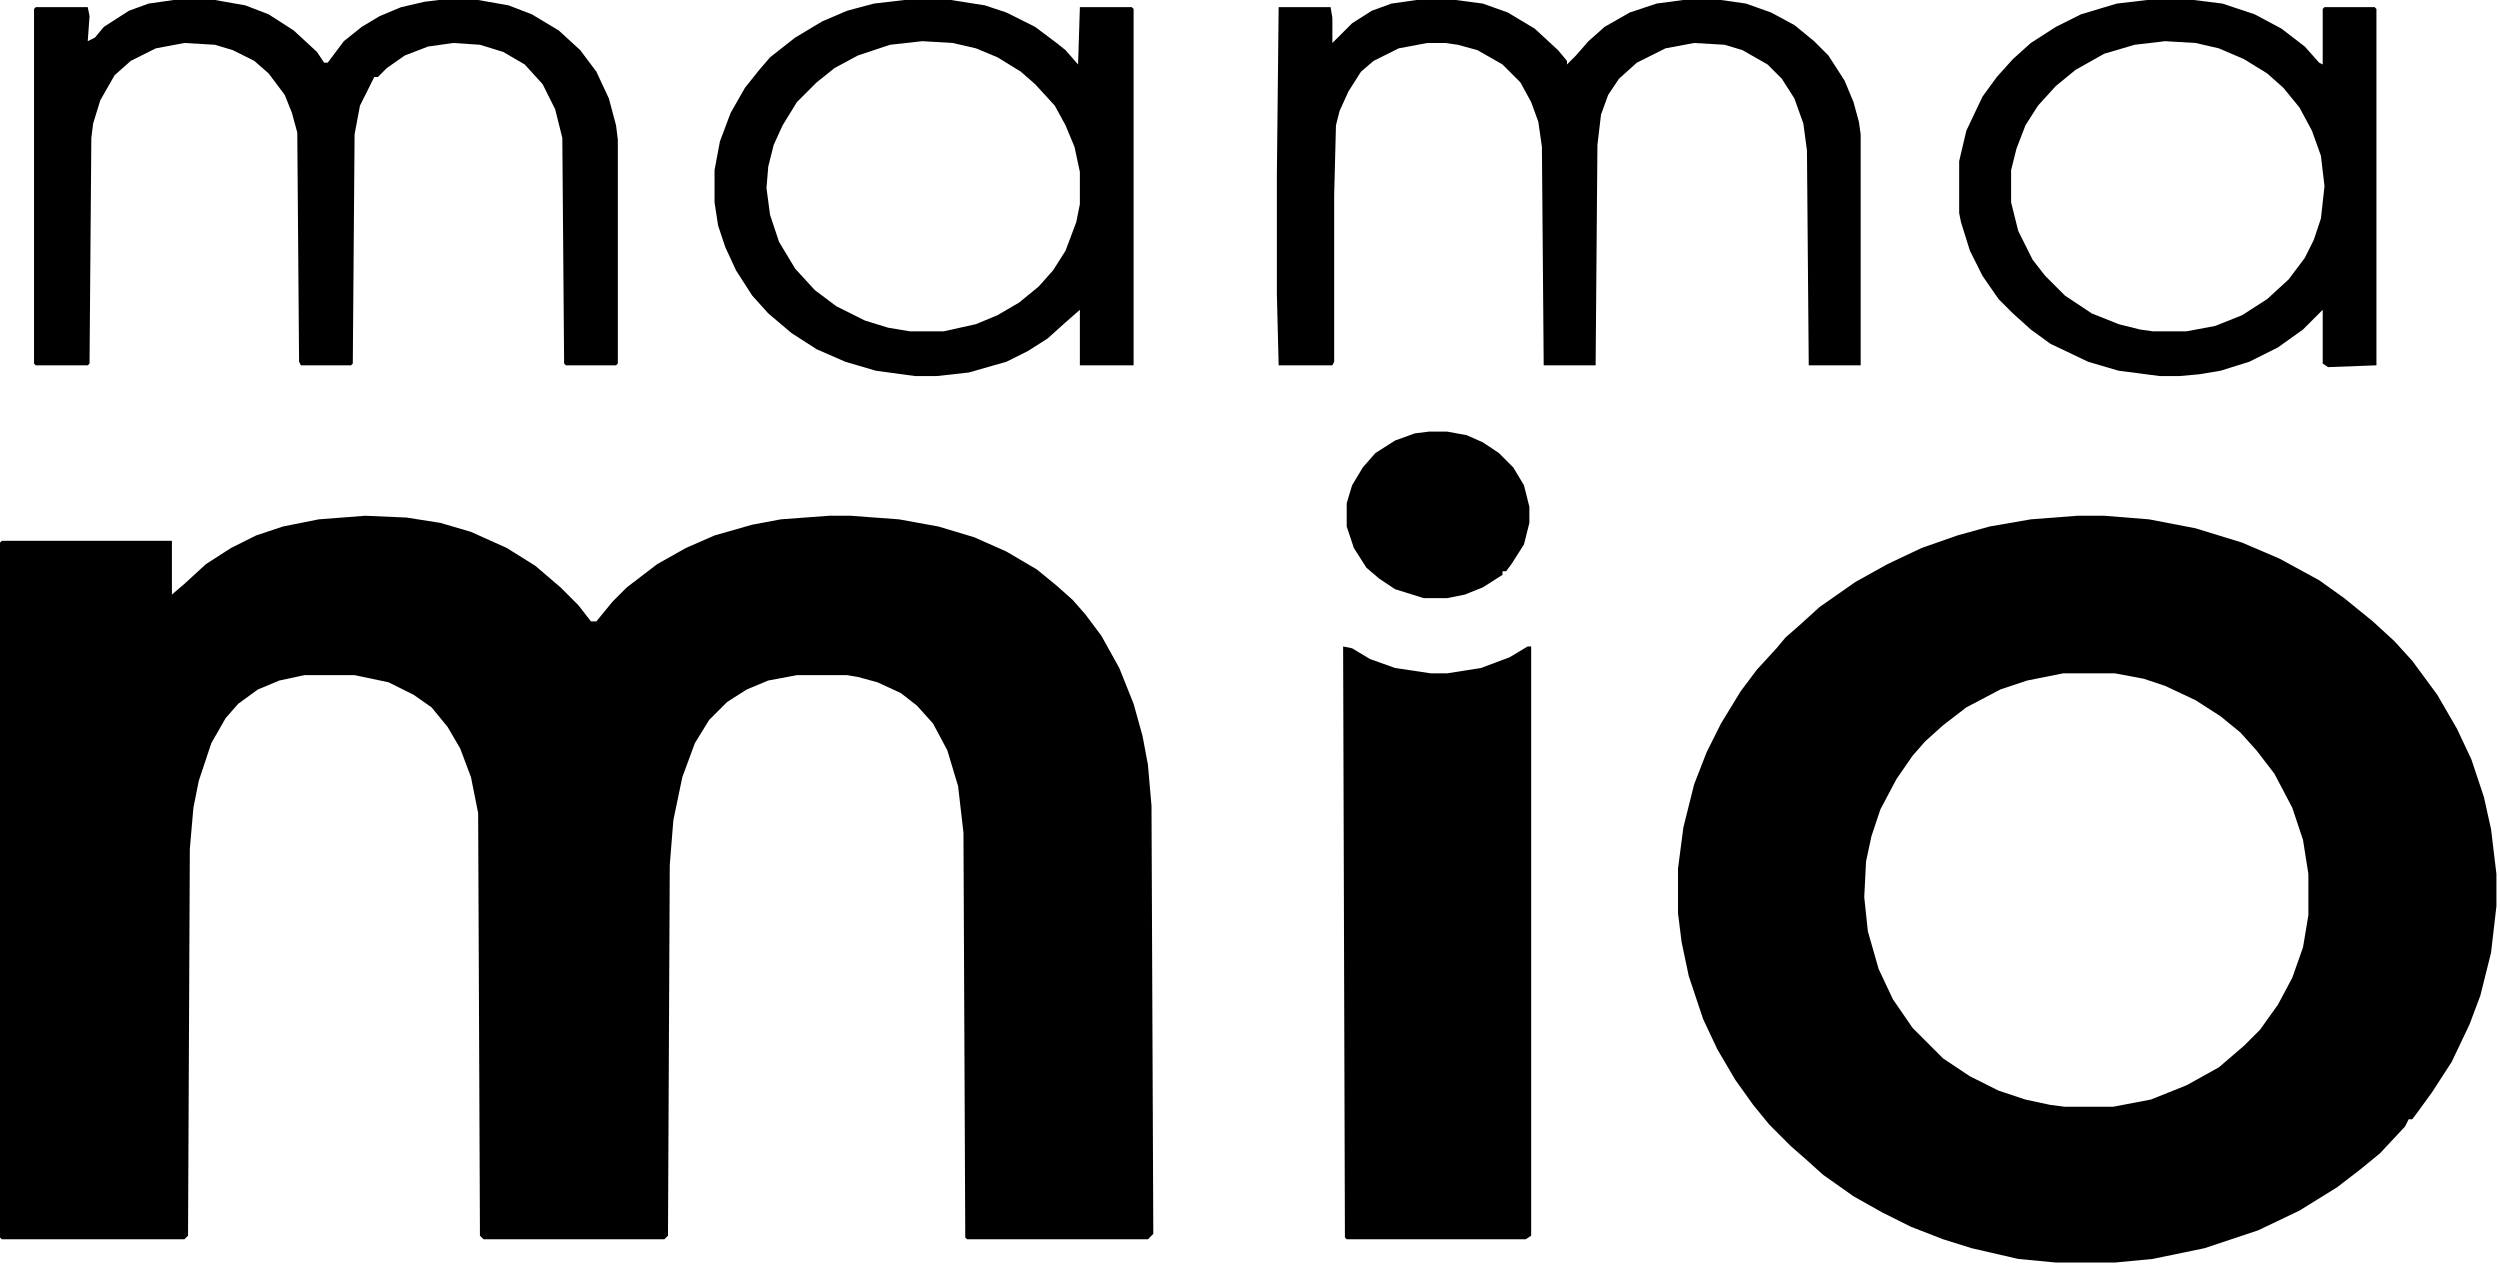
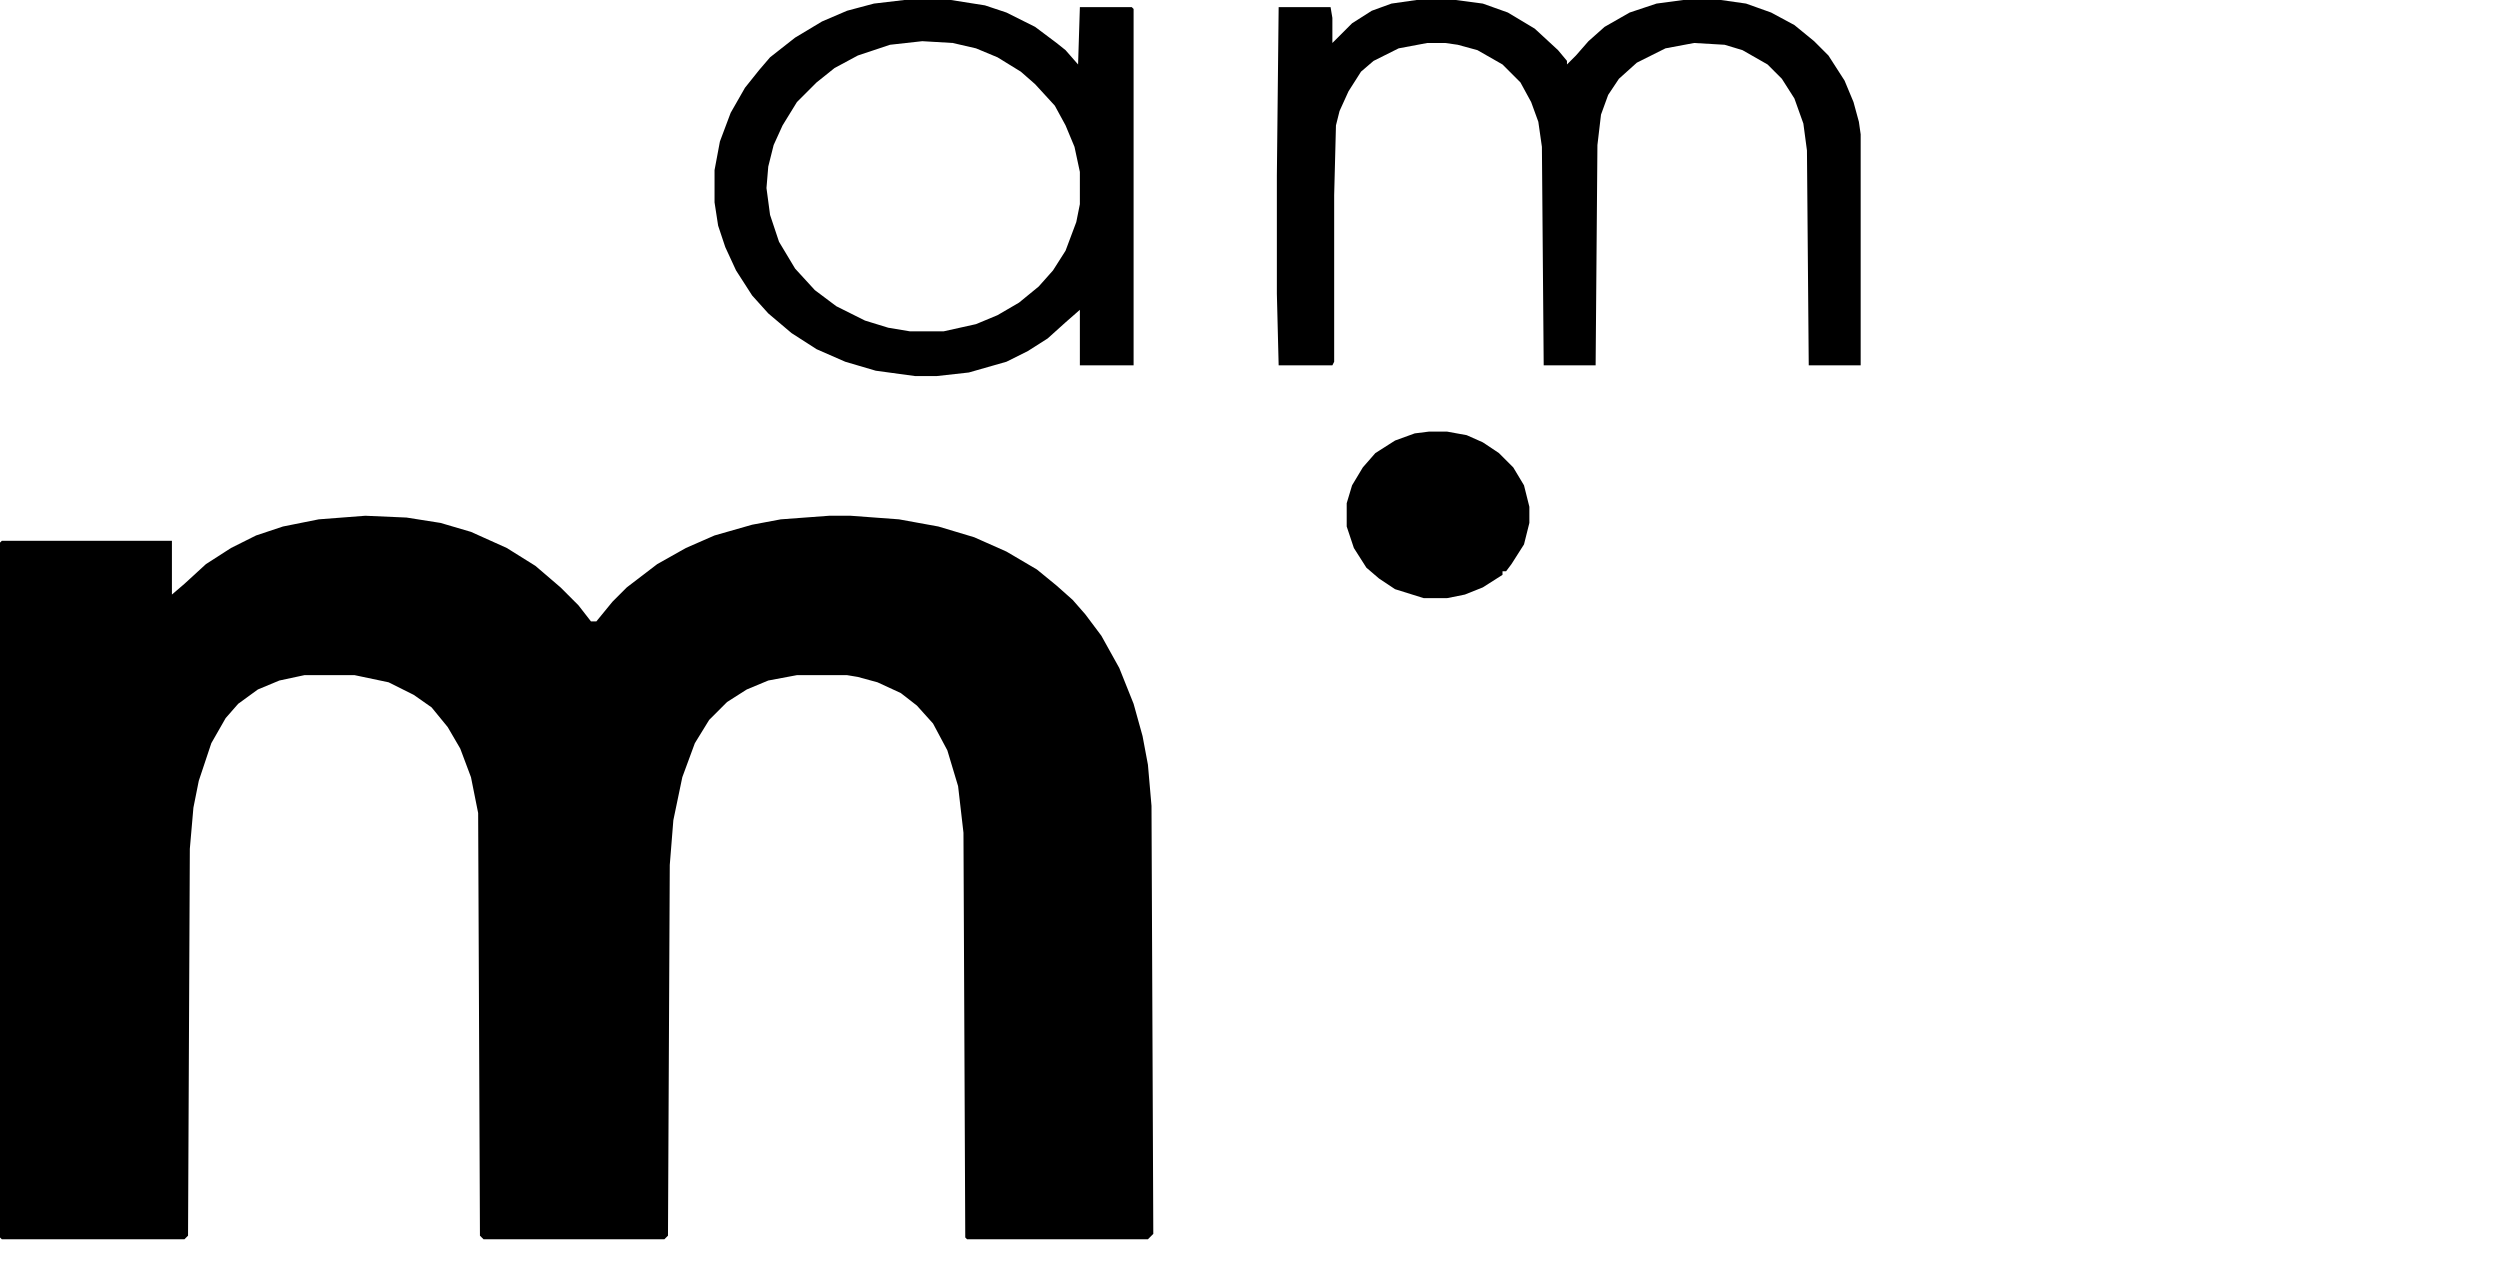
<svg xmlns="http://www.w3.org/2000/svg" width="349" height="177" viewBox="0 0 349 177" fill="none">
  <path d="M51 72L56.75 72.25L61.5 73L65.75 74.25L70.75 76.5L74.75 79L78.25 82L80.75 84.5L82.5 86.75H83.25L85.5 84L87.5 82L91.75 78.75L95.75 76.5L99.75 74.75L105 73.25L109 72.5L115.75 72H118.75L125.5 72.5L131 73.5L136 75L140.5 77L144.75 79.5L147.5 81.75L149.75 83.75L151.5 85.75L153.75 88.75L156.25 93.25L158.25 98.25L159.5 102.75L160.25 106.75L160.75 112.5L161 172.25L160.25 173H135L134.75 172.75L134.5 116.25L133.75 109.75L132.25 104.75L130.25 101L128 98.5L125.75 96.75L122.5 95.25L119.75 94.5L118.25 94.25H111.25L107.25 95L104.25 96.25L101.5 98L99 100.5L97 103.75L95.25 108.5L94 114.5L93.5 120.75L93.25 172.5L92.75 173H67.5L67 172.5L66.75 113.5L65.75 108.5L64.25 104.5L62.5 101.5L60.25 98.75L57.75 97L54.25 95.25L49.5 94.25H42.5L39 95L36 96.25L33.25 98.25L31.5 100.25L29.5 103.75L27.75 109L27 112.75L26.5 118.5L26.25 172.5L25.75 173H0.25L0 172.75V75.75L0.25 75.5H24V83L25.75 81.5L28.75 78.75L32.25 76.5L35.75 74.75L39.5 73.5L44.5 72.5L51 72Z" fill="black" />
-   <path d="M290 72H293.75L300 72.5L306.5 73.75L313 75.75L318.25 78L323.75 81L327.25 83.5L331.25 86.75L334.25 89.5L336.75 92.25L340.25 97L343 101.75L345 106L346.75 111.25L347.75 115.75L348.5 122V126.5L347.75 133L346.25 139L344.75 143L342.25 148.25L339.5 152.5L337.5 155.25L336.75 156.25H336.25L335.75 157.25L332.25 161L329.5 163.25L326.25 165.75L321 169L315.25 171.75L307.75 174.25L300.5 175.75L295.25 176.25H287L281.75 175.75L275.25 174.25L271.25 173L266.75 171.25L262.75 169.25L258.75 167L254.5 164L252 161.75L250 160L247 157L244.75 154.25L242.25 150.75L239.75 146.5L237.75 142.25L235.75 136.25L234.75 131.5L234.25 127.5V121.25L235 115.5L236.5 109.5L238.25 105L240.25 101L243 96.5L245.25 93.5L248 90.5L249.25 89L251.25 87.25L254 84.75L259 81.25L263.5 78.75L268.25 76.5L273.25 74.75L277.75 73.5L283.5 72.5L290 72ZM288 94L283 95L279.25 96.25L274.5 98.75L271.25 101.25L268.75 103.5L267 105.5L264.75 108.75L262.5 113L261.25 116.75L260.5 120.25L260.25 125.25L260.75 130L262.25 135.25L264.25 139.5L267 143.5L271.25 147.75L275 150.25L279 152.25L282.75 153.5L286.25 154.25L288.25 154.5H295L300.25 153.5L305.25 151.5L309.75 149L313.25 146L315.5 143.75L318 140.25L320 136.5L321.5 132.25L322.25 127.75V122L321.5 117.25L320 112.75L317.5 108L315 104.75L312.75 102.25L310 100L306.5 97.75L302.25 95.75L299.25 94.75L295.25 94H288Z" fill="black" />
-   <path d="M187.5 90.25L188.75 90.5L191.25 92L194.75 93.25L199.75 94H202L206.75 93.25L210.75 91.75L213.25 90.25H213.75V172.5L213 173H188L187.75 172.75L187.5 90.25Z" fill="black" />
-   <path d="M24.25 0H30L34.25 0.75L37.5 2L41 4.25L44.25 7.25L45.25 8.75H45.75L48 5.75L50.5 3.75L53 2.25L56 1L59.25 0.25L61.25 0H66.75L71 0.75L74.25 2L78 4.25L81 7L83.25 10L85 13.75L86 17.5L86.25 19.5V50.75L86 51H79L78.75 50.75L78.5 19.25L77.5 15.25L75.75 11.75L73.25 9L70.25 7.25L67 6.25L63.25 6L59.75 6.5L56.5 7.75L54 9.5L52.75 10.75H52.25L50.25 14.75L49.5 18.75L49.25 50.75L49 51H42L41.75 50.5L41.5 18.5L40.75 15.75L39.75 13.25L37.5 10.25L35.5 8.5L32.5 7L30 6.25L25.75 6L21.75 6.75L18.25 8.5L16 10.5L14 14L13 17.25L12.75 19.25L12.5 50.75L12.25 51H5L4.75 50.75V1.25L5 1H12.25L12.5 2.25L12.25 5.75L13.25 5.25L14.5 3.75L18 1.5L20.75 0.5L24.25 0Z" fill="black" />
  <path d="M197.75 0H203.25L207 0.5L210.5 1.75L214.25 4L217.5 7L218.75 8.5V9L220 7.75L221.75 5.75L224 3.75L227.5 1.75L231.25 0.5L235 0H240.25L243.75 0.5L247.25 1.75L250.5 3.5L253.25 5.75L255.25 7.75L257.5 11.25L258.75 14.25L259.5 17L259.75 18.75V51H252.5L252.25 21L251.75 17.25L250.5 13.75L248.75 11L246.75 9L243.25 7L240.75 6.25L236.5 6L232.5 6.75L228.5 8.75L226 11L224.5 13.25L223.5 16L223 20.25L222.75 51H215.5L215.25 20.5L214.75 17L213.75 14.25L212.25 11.5L209.75 9L206.25 7L203.5 6.25L201.75 6H199.25L195.25 6.75L191.75 8.5L190 10L188.25 12.75L187 15.5L186.5 17.5L186.25 27.25V50.5L186 51H178.5L178.25 41V24.5L178.5 1H185.75L186 2.5V6L188.75 3.25L191.5 1.5L194.25 0.5L197.75 0Z" fill="black" />
  <path d="M126.25 0H132.75L137.5 0.75L140.5 1.75L144.5 3.75L147.5 6L148.75 7L150.5 9L150.75 1H158L158.25 1.25V51H150.75V43.25L148.75 45L146.25 47.25L143.5 49L140.5 50.5L135.25 52L130.75 52.5H127.75L122.25 51.75L118 50.5L114 48.75L110.5 46.5L107.25 43.75L105 41.25L102.75 37.75L101.25 34.5L100.25 31.5L99.75 28.25V23.75L100.5 19.75L102 15.75L104 12.25L106 9.75L107.5 8L111 5.25L114.75 3L118.25 1.5L122 0.5L126.25 0ZM128.75 5.75L124.25 6.25L119.75 7.75L116.5 9.5L114 11.5L111.25 14.25L109.25 17.5L108 20.25L107.25 23.25L107 26.25L107.5 30L108.75 33.75L111 37.5L113.75 40.5L116.75 42.75L120.75 44.75L124 45.75L127 46.25H131.75L136.25 45.25L139.25 44L142.25 42.25L145 40L147 37.75L148.75 35L150.25 31L150.75 28.5V24L150 20.5L148.75 17.5L147.25 14.75L144.5 11.75L142.5 10L139.25 8L136.25 6.75L133 6L128.75 5.75Z" fill="black" />
-   <path d="M299.75 0H306.25L310.25 0.5L314.75 2L318.5 4L321.75 6.5L323.75 8.75L324.25 9V1.25L324.5 1H331.5L331.75 1.25V51L325 51.25L324.25 50.75V43.25L321.5 46L318 48.5L314 50.5L310 51.75L307 52.25L304.25 52.5H301.5L295.75 51.75L291.5 50.5L286.25 48L283.5 46L281 43.75L279 41.75L276.75 38.5L275 35L273.75 31L273.5 29.75V22.5L274.5 18.25L276.75 13.5L278.75 10.75L281 8.25L283.5 6L287 3.75L290.5 2L295.5 0.5L299.75 0ZM302.25 5.75L298 6.25L293.75 7.5L289.75 9.75L287 12L284.5 14.75L282.75 17.5L281.5 20.75L280.75 23.75V28.25L281.75 32.25L283.75 36.25L285.5 38.5L288.25 41.25L292 43.75L295.75 45.25L298.75 46L300.5 46.25H305.25L309.25 45.5L313 44L316.5 41.75L319.5 39L321.75 36L323 33.5L324 30.5L324.5 26L324 21.75L322.75 18.25L321 15L318.75 12.25L316.5 10.25L313.25 8.25L309.75 6.75L306.5 6L302.25 5.75Z" fill="black" />
  <path d="M199.5 60.25H202L204.75 60.75L207 61.75L209.25 63.25L211.25 65.25L212.75 67.75L213.5 70.75V73L212.75 76L211 78.75L210.25 79.75H209.75V80.25L207 82L204.5 83L202 83.5H198.75L194.75 82.25L192.5 80.75L190.75 79.25L189 76.5L188 73.5V70.25L188.75 67.75L190.25 65.25L192 63.25L194.75 61.5L197.5 60.5L199.5 60.25Z" fill="black" />
</svg>